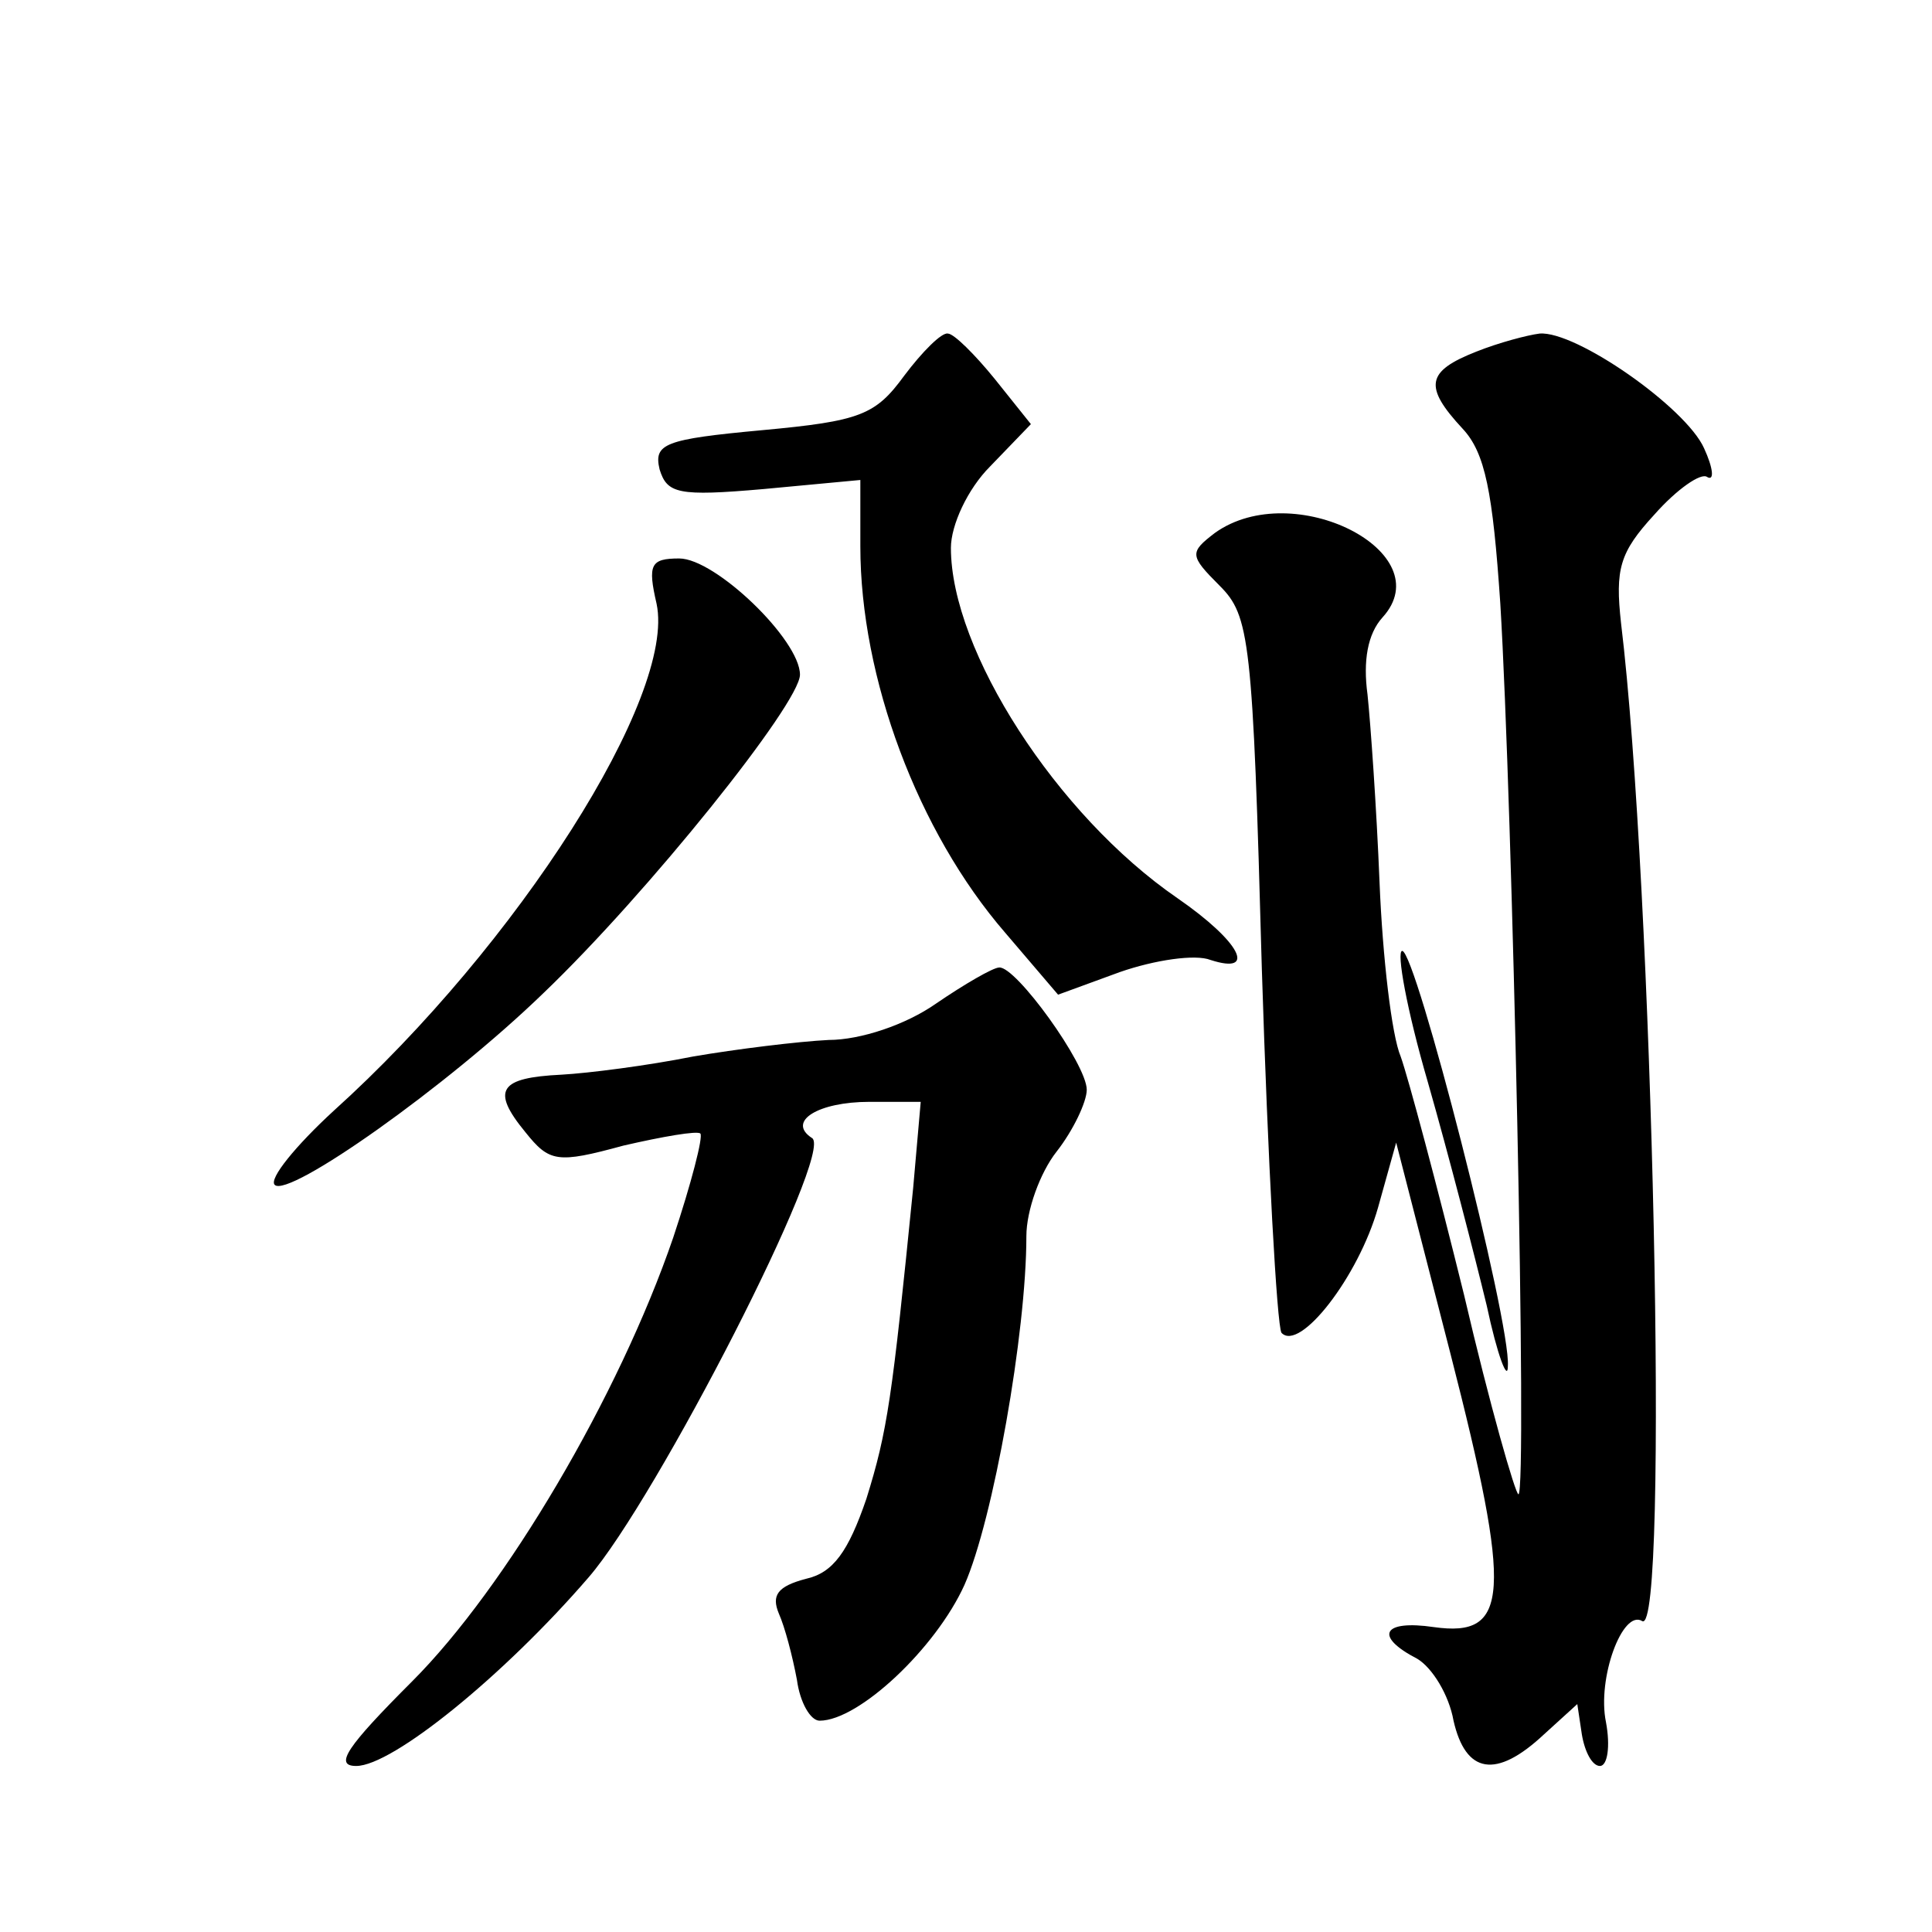
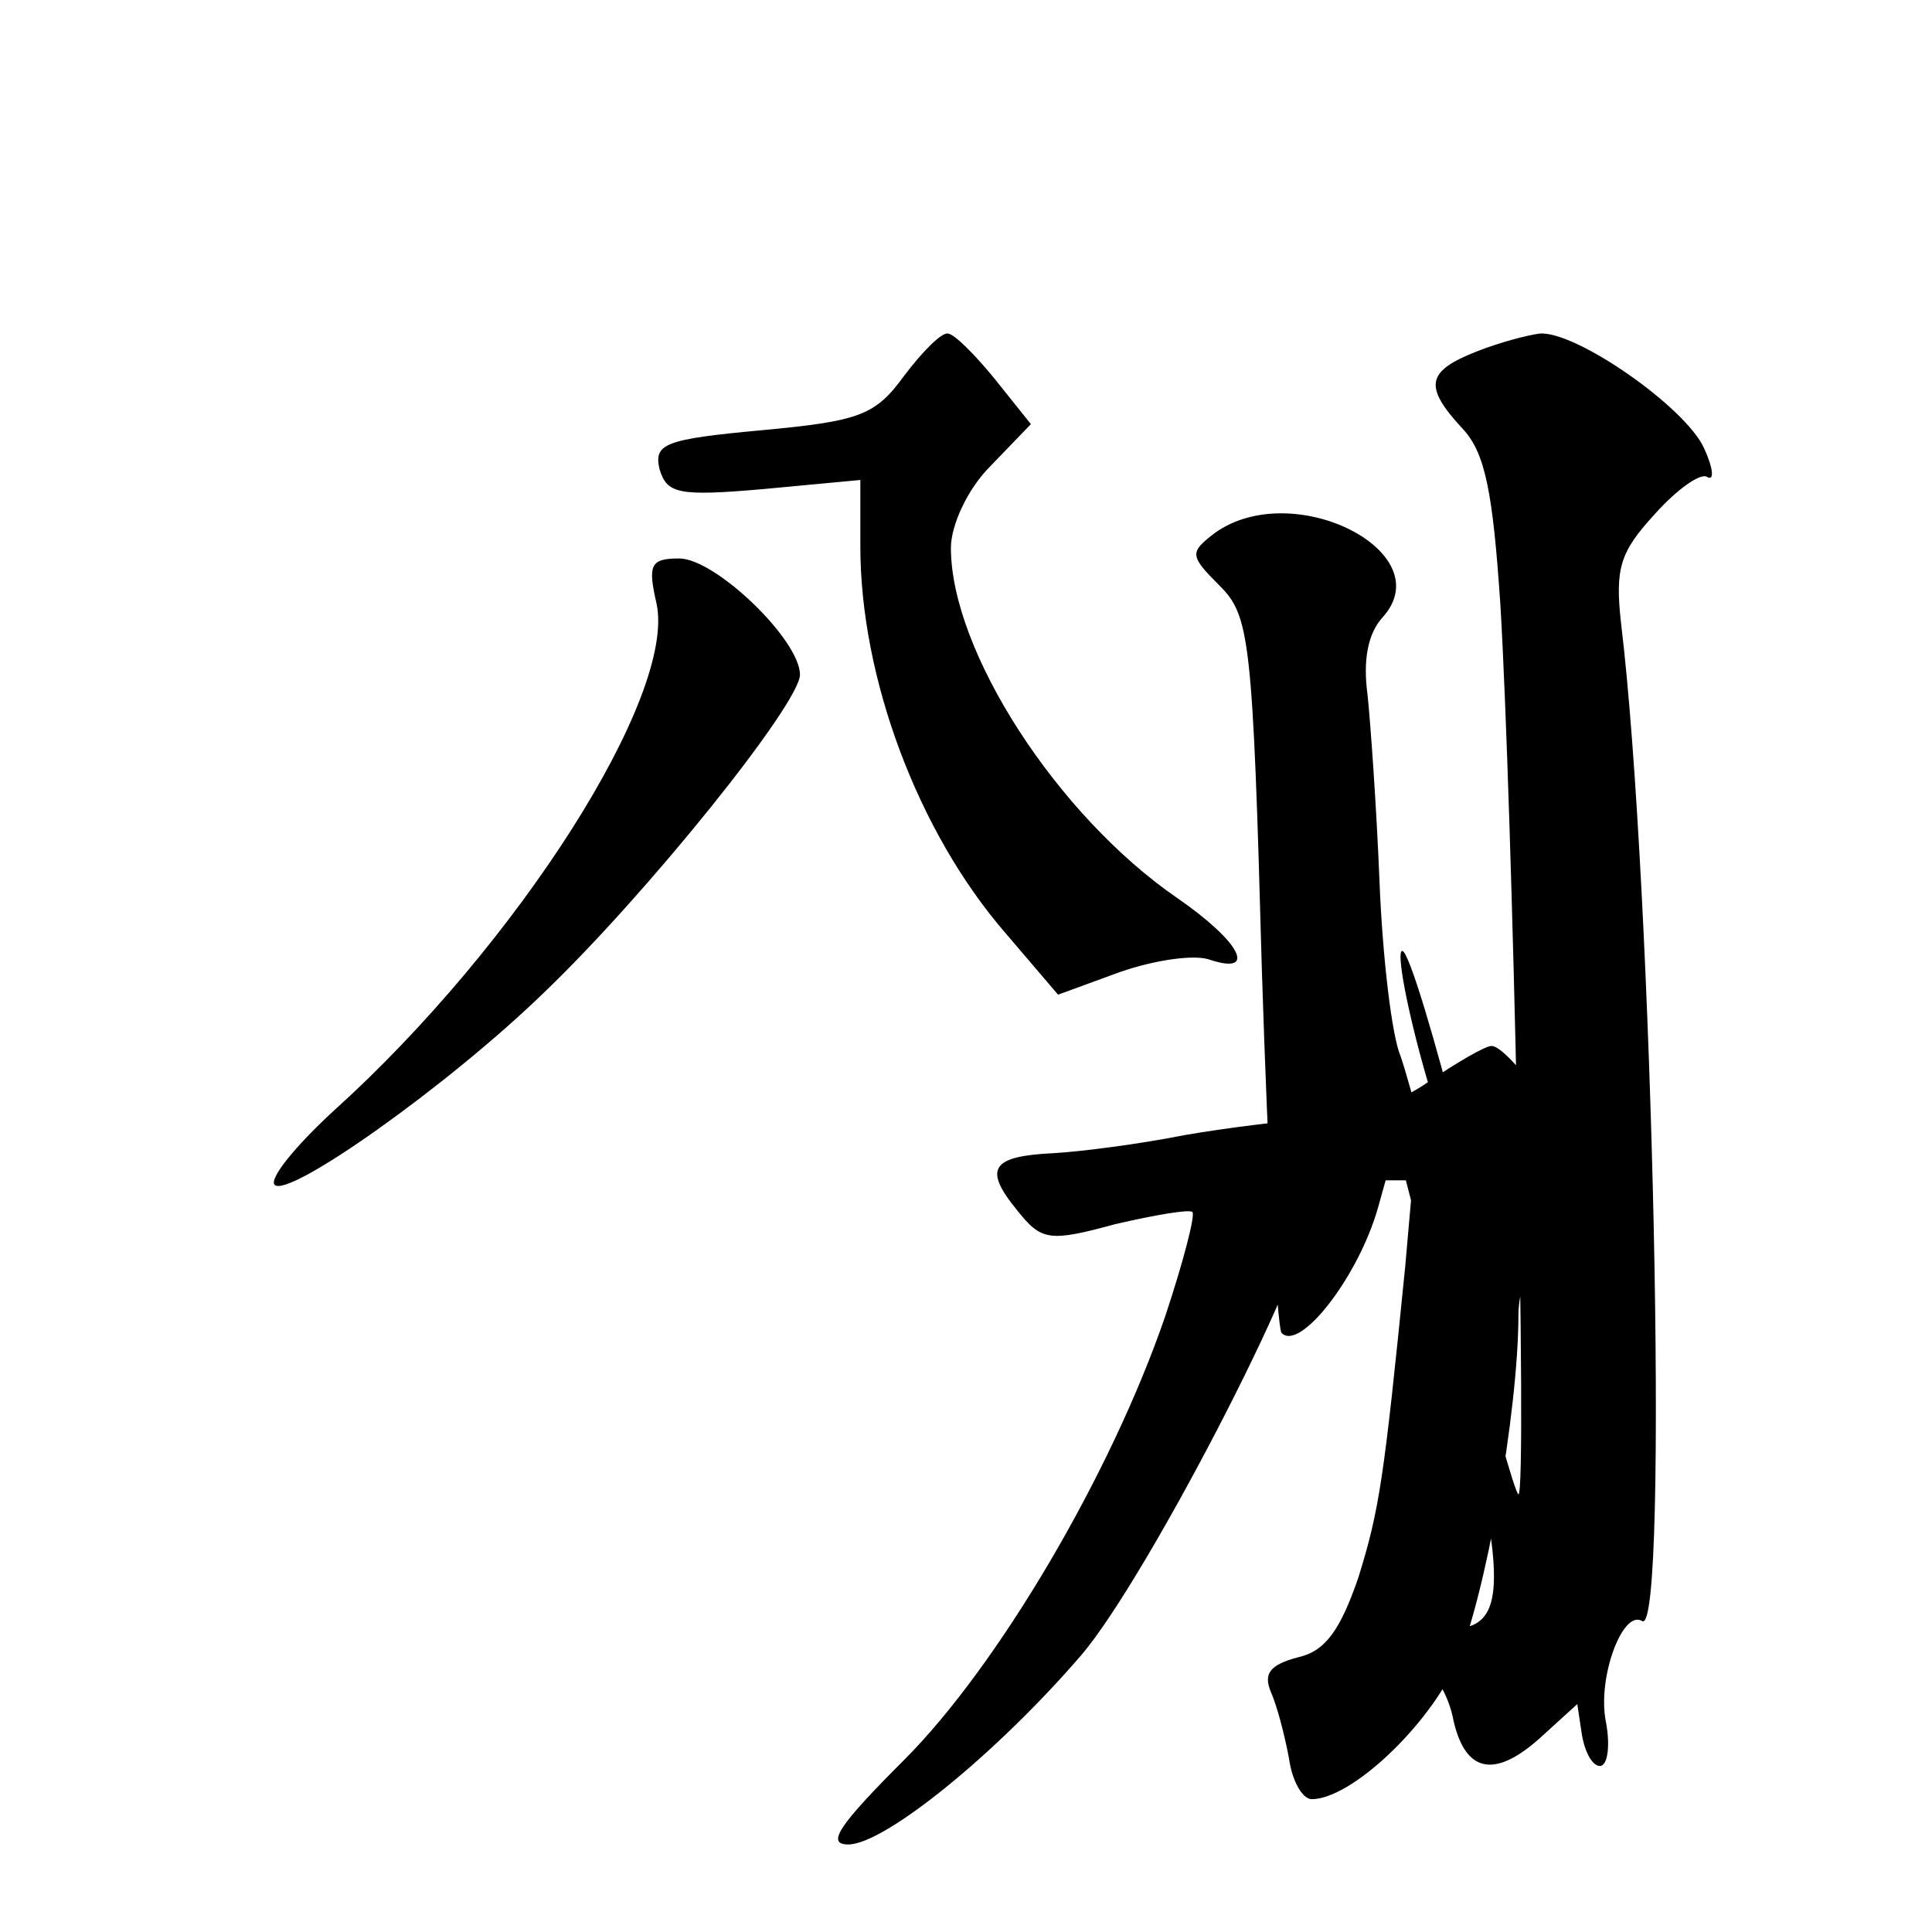
<svg xmlns="http://www.w3.org/2000/svg" version="1.0" width="128pt" height="128pt" viewBox="0 0 128 128" preserveAspectRatio="xMidYMid meet">
  <g transform="translate(0,128) scale(0.1,-0.1)" fill="#0" stroke="none">
-     <path d="M599 1031 c-19 -26 -29 -30 -94 -36 -65 -6 -72 -9 -68 -26 5 -16 12 -18 69 -13 l64 6 0 -44 c0 -87 38 -189 96 -256 l35 -41 41 15 c23 8 50 12 60 8 31 -10 20 12 -22 41 -80 55 -150 164 -150 232 0 15 11 39 26 54 l27 28 -24 30 c-13 16 -27 30 -31 30 -4 1 -17 -12 -29 -28z M978 1047 c-33 -13 -35 -23 -9 -51 15 -16 20 -42 25 -116 8 -132 18 -590 12 -590 -2 0 -19 59 -36 132 -18 73 -37 144 -42 158 -6 14 -12 66 -14 115 -2 50 -6 106 -8 125 -3 22 0 40 10 51 39 43 -59 93 -111 56 -17 -13 -17 -15 3 -35 20 -20 22 -35 28 -254 4 -128 10 -236 13 -241 12 -13 51 37 64 83 l12 43 36 -140 c41 -160 39 -188 -11 -181 -34 5 -40 -6 -11 -21 10 -6 21 -24 24 -41 8 -35 28 -39 60 -9 l22 20 3 -20 c2 -12 7 -21 12 -21 5 0 7 13 4 29 -6 29 11 75 24 67 18 -11 7 488 -14 661 -4 36 -1 47 22 72 15 17 31 28 35 25 5 -3 4 6 -2 19 -12 27 -85 78 -109 76 -8 -1 -27 -6 -42 -12z M435 880 c13 -61 -92 -226 -214 -336 -25 -23 -43 -45 -39 -49 9 -9 114 65 178 127 69 66 170 192 170 211 0 23 -56 77 -80 77 -19 0 -21 -4 -15 -30z M946 563 c14 -49 31 -115 39 -148 7 -33 14 -51 14 -40 2 29 -61 275 -70 275 -4 0 3 -39 17 -87z M620 615 c-20 -14 -50 -24 -71 -24 -20 -1 -61 -6 -90 -11 -30 -6 -69 -11 -87 -12 -41 -2 -47 -10 -24 -38 16 -20 21 -21 65 -9 26 6 49 10 51 8 2 -2 -6 -33 -18 -69 -36 -105 -111 -232 -173 -294 -43 -43 -52 -56 -37 -56 24 0 98 60 154 125 45 52 163 282 148 291 -17 11 4 24 38 24 l34 0 -5 -57 c-14 -140 -17 -161 -31 -206 -12 -35 -22 -49 -40 -53 -19 -5 -23 -11 -18 -23 4 -9 9 -28 12 -44 2 -15 9 -27 15 -27 26 0 77 48 96 90 19 43 41 167 41 231 0 17 9 42 20 56 11 14 20 33 20 41 0 17 -47 82 -58 81 -4 0 -23 -11 -42 -24z" />
+     <path d="M599 1031 c-19 -26 -29 -30 -94 -36 -65 -6 -72 -9 -68 -26 5 -16 12 -18 69 -13 l64 6 0 -44 c0 -87 38 -189 96 -256 l35 -41 41 15 c23 8 50 12 60 8 31 -10 20 12 -22 41 -80 55 -150 164 -150 232 0 15 11 39 26 54 l27 28 -24 30 c-13 16 -27 30 -31 30 -4 1 -17 -12 -29 -28z M978 1047 c-33 -13 -35 -23 -9 -51 15 -16 20 -42 25 -116 8 -132 18 -590 12 -590 -2 0 -19 59 -36 132 -18 73 -37 144 -42 158 -6 14 -12 66 -14 115 -2 50 -6 106 -8 125 -3 22 0 40 10 51 39 43 -59 93 -111 56 -17 -13 -17 -15 3 -35 20 -20 22 -35 28 -254 4 -128 10 -236 13 -241 12 -13 51 37 64 83 l12 43 36 -140 c41 -160 39 -188 -11 -181 -34 5 -40 -6 -11 -21 10 -6 21 -24 24 -41 8 -35 28 -39 60 -9 l22 20 3 -20 c2 -12 7 -21 12 -21 5 0 7 13 4 29 -6 29 11 75 24 67 18 -11 7 488 -14 661 -4 36 -1 47 22 72 15 17 31 28 35 25 5 -3 4 6 -2 19 -12 27 -85 78 -109 76 -8 -1 -27 -6 -42 -12z M435 880 c13 -61 -92 -226 -214 -336 -25 -23 -43 -45 -39 -49 9 -9 114 65 178 127 69 66 170 192 170 211 0 23 -56 77 -80 77 -19 0 -21 -4 -15 -30z M946 563 c14 -49 31 -115 39 -148 7 -33 14 -51 14 -40 2 29 -61 275 -70 275 -4 0 3 -39 17 -87z c-20 -14 -50 -24 -71 -24 -20 -1 -61 -6 -90 -11 -30 -6 -69 -11 -87 -12 -41 -2 -47 -10 -24 -38 16 -20 21 -21 65 -9 26 6 49 10 51 8 2 -2 -6 -33 -18 -69 -36 -105 -111 -232 -173 -294 -43 -43 -52 -56 -37 -56 24 0 98 60 154 125 45 52 163 282 148 291 -17 11 4 24 38 24 l34 0 -5 -57 c-14 -140 -17 -161 -31 -206 -12 -35 -22 -49 -40 -53 -19 -5 -23 -11 -18 -23 4 -9 9 -28 12 -44 2 -15 9 -27 15 -27 26 0 77 48 96 90 19 43 41 167 41 231 0 17 9 42 20 56 11 14 20 33 20 41 0 17 -47 82 -58 81 -4 0 -23 -11 -42 -24z" />
  </g>
</svg>